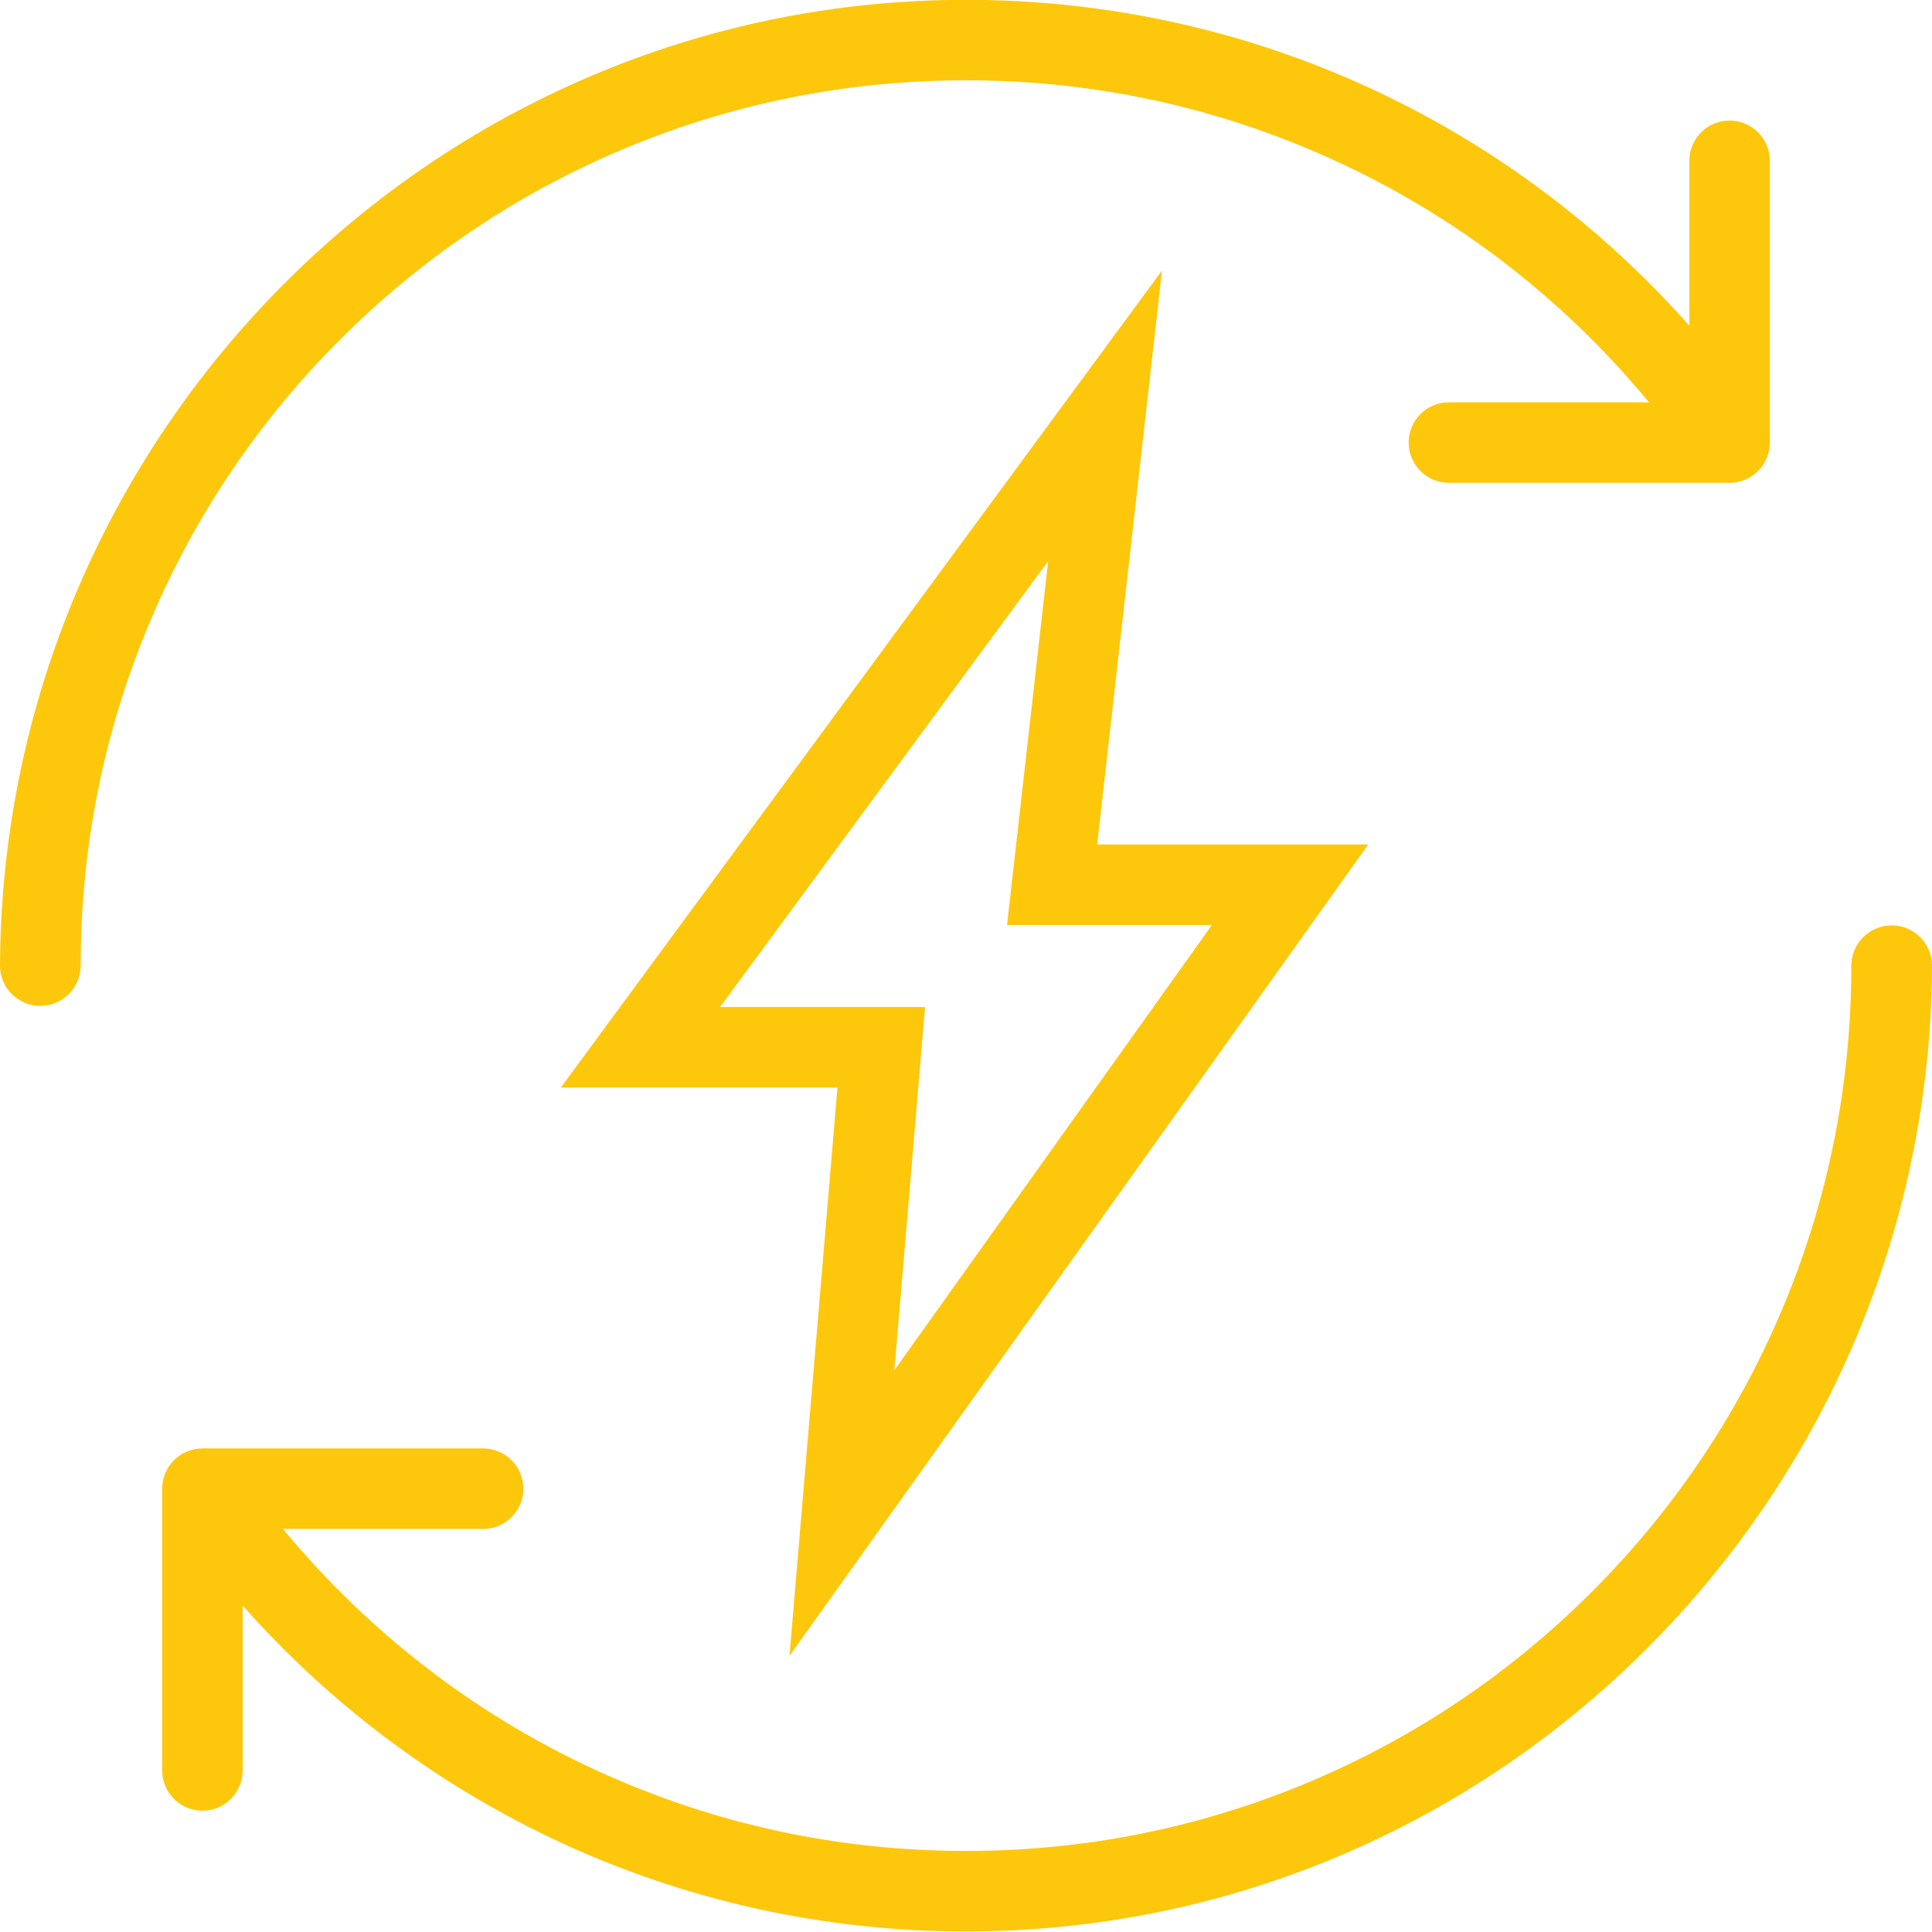
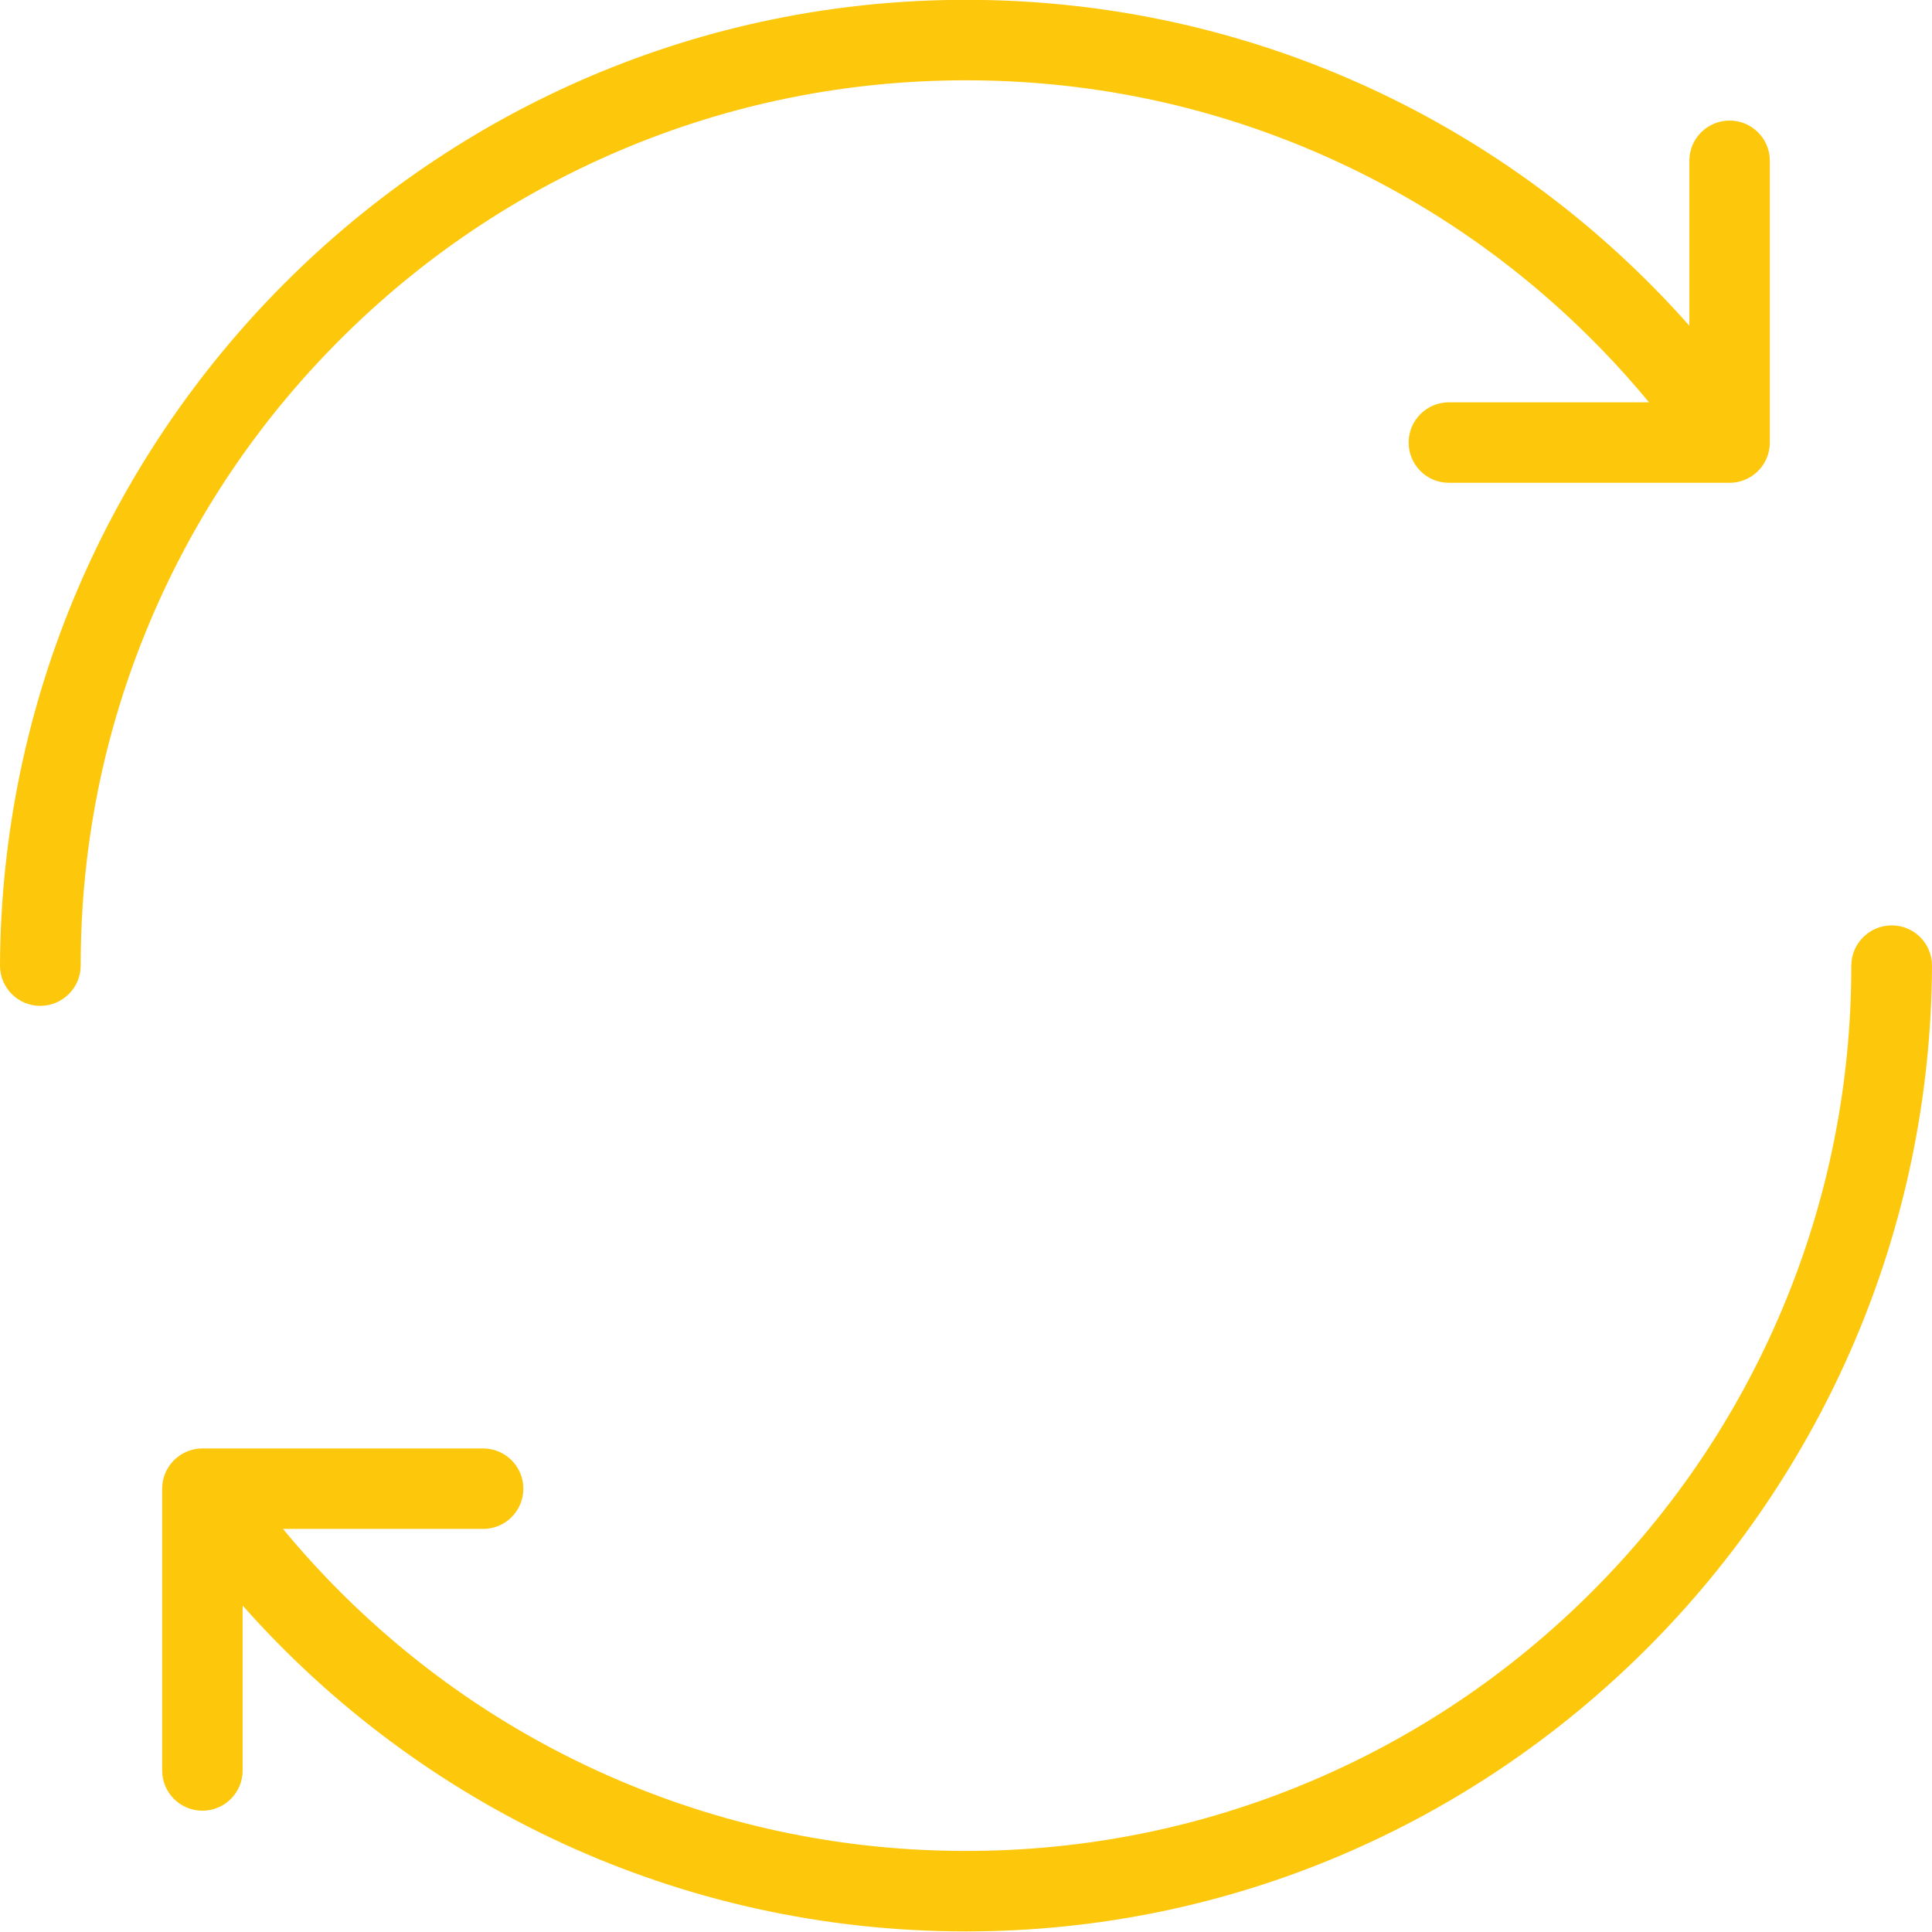
<svg xmlns="http://www.w3.org/2000/svg" fill="#fdc70c" height="511.9" preserveAspectRatio="xMidYMid meet" version="1" viewBox="0.0 0.1 512.0 511.9" width="512" zoomAndPan="magnify">
  <g id="change1_1">
-     <path d="M209.219,438.922l45.172-63.328l84.148-117.969l24.055-33.727h-41.422h-30.414l8.211-72.703l8.969-79.398l-47.352,64.359 l-86.945,118.156l-25,33.977h42.188h31.109l-6.172,73.117L209.219,438.922z M190.828,266.961l86.945-118.164l-10.898,96.438h54.297 l-84.148,117.969l8.125-96.242H190.828z" fill="inherit" />
    <path d="M164.68,39.813c28.914-12.227,59.641-18.43,91.32-18.43s62.406,6.203,91.313,18.43 c27.938,11.82,53.031,28.734,74.586,50.289c5.32,5.328,10.352,10.875,15.109,16.617h-53.039c-5.891,0-10.664,4.773-10.664,10.664 s4.773,10.664,10.664,10.664h74.391c0.734,0,1.453-0.07,2.148-0.211c0.133-0.031,0.258-0.07,0.391-0.102 c0.211-0.055,0.422-0.102,0.633-0.164c0.039-0.016,0.078-0.031,0.117-0.047c3.898-1.258,6.805-4.703,7.297-8.891 c0.047-0.414,0.078-0.828,0.078-1.25V42.711c0-5.891-4.773-10.664-10.664-10.664s-10.664,4.773-10.664,10.664v43.703 C400.805,33.445,332.305,0.055,256,0.055C115.023,0.055,0.617,115.172,0,256c0,5.891,4.773,10.664,10.664,10.664 S21.383,261.891,21.383,256c0-31.68,6.203-62.406,18.43-91.313c11.813-27.938,28.734-53.031,50.289-74.586 S136.75,51.633,164.68,39.813z" fill="inherit" />
    <path d="M501.336,245.336c-5.891,0-10.719,4.773-10.719,10.664c0,31.68-6.203,62.406-18.43,91.32 c-11.813,27.93-28.734,53.023-50.289,74.578s-46.648,38.469-74.578,50.289c-28.914,12.227-59.641,18.43-91.32,18.43 s-62.406-6.203-91.313-18.43c-27.938-11.82-53.031-28.734-74.586-50.289c-5.32-5.328-10.359-10.875-15.109-16.617h53.039 c5.891,0,10.664-4.773,10.664-10.664s-4.773-10.664-10.664-10.664H53.641c-0.734,0-1.453,0.07-2.148,0.211 c-0.133,0.031-0.258,0.07-0.391,0.102c-0.211,0.055-0.43,0.102-0.633,0.164c-0.039,0.016-0.078,0.031-0.117,0.047 c-3.898,1.266-6.805,4.703-7.297,8.891c-0.047,0.414-0.078,0.828-0.078,1.25v74.672c0,5.891,4.773,10.664,10.664,10.664 s10.664-4.773,10.664-10.664v-43.703c46.891,52.969,115.391,86.359,191.695,86.359c140.977,0,255.383-115.117,256-255.945 C512,250.109,507.227,245.336,501.336,245.336z" fill="inherit" />
  </g>
</svg>